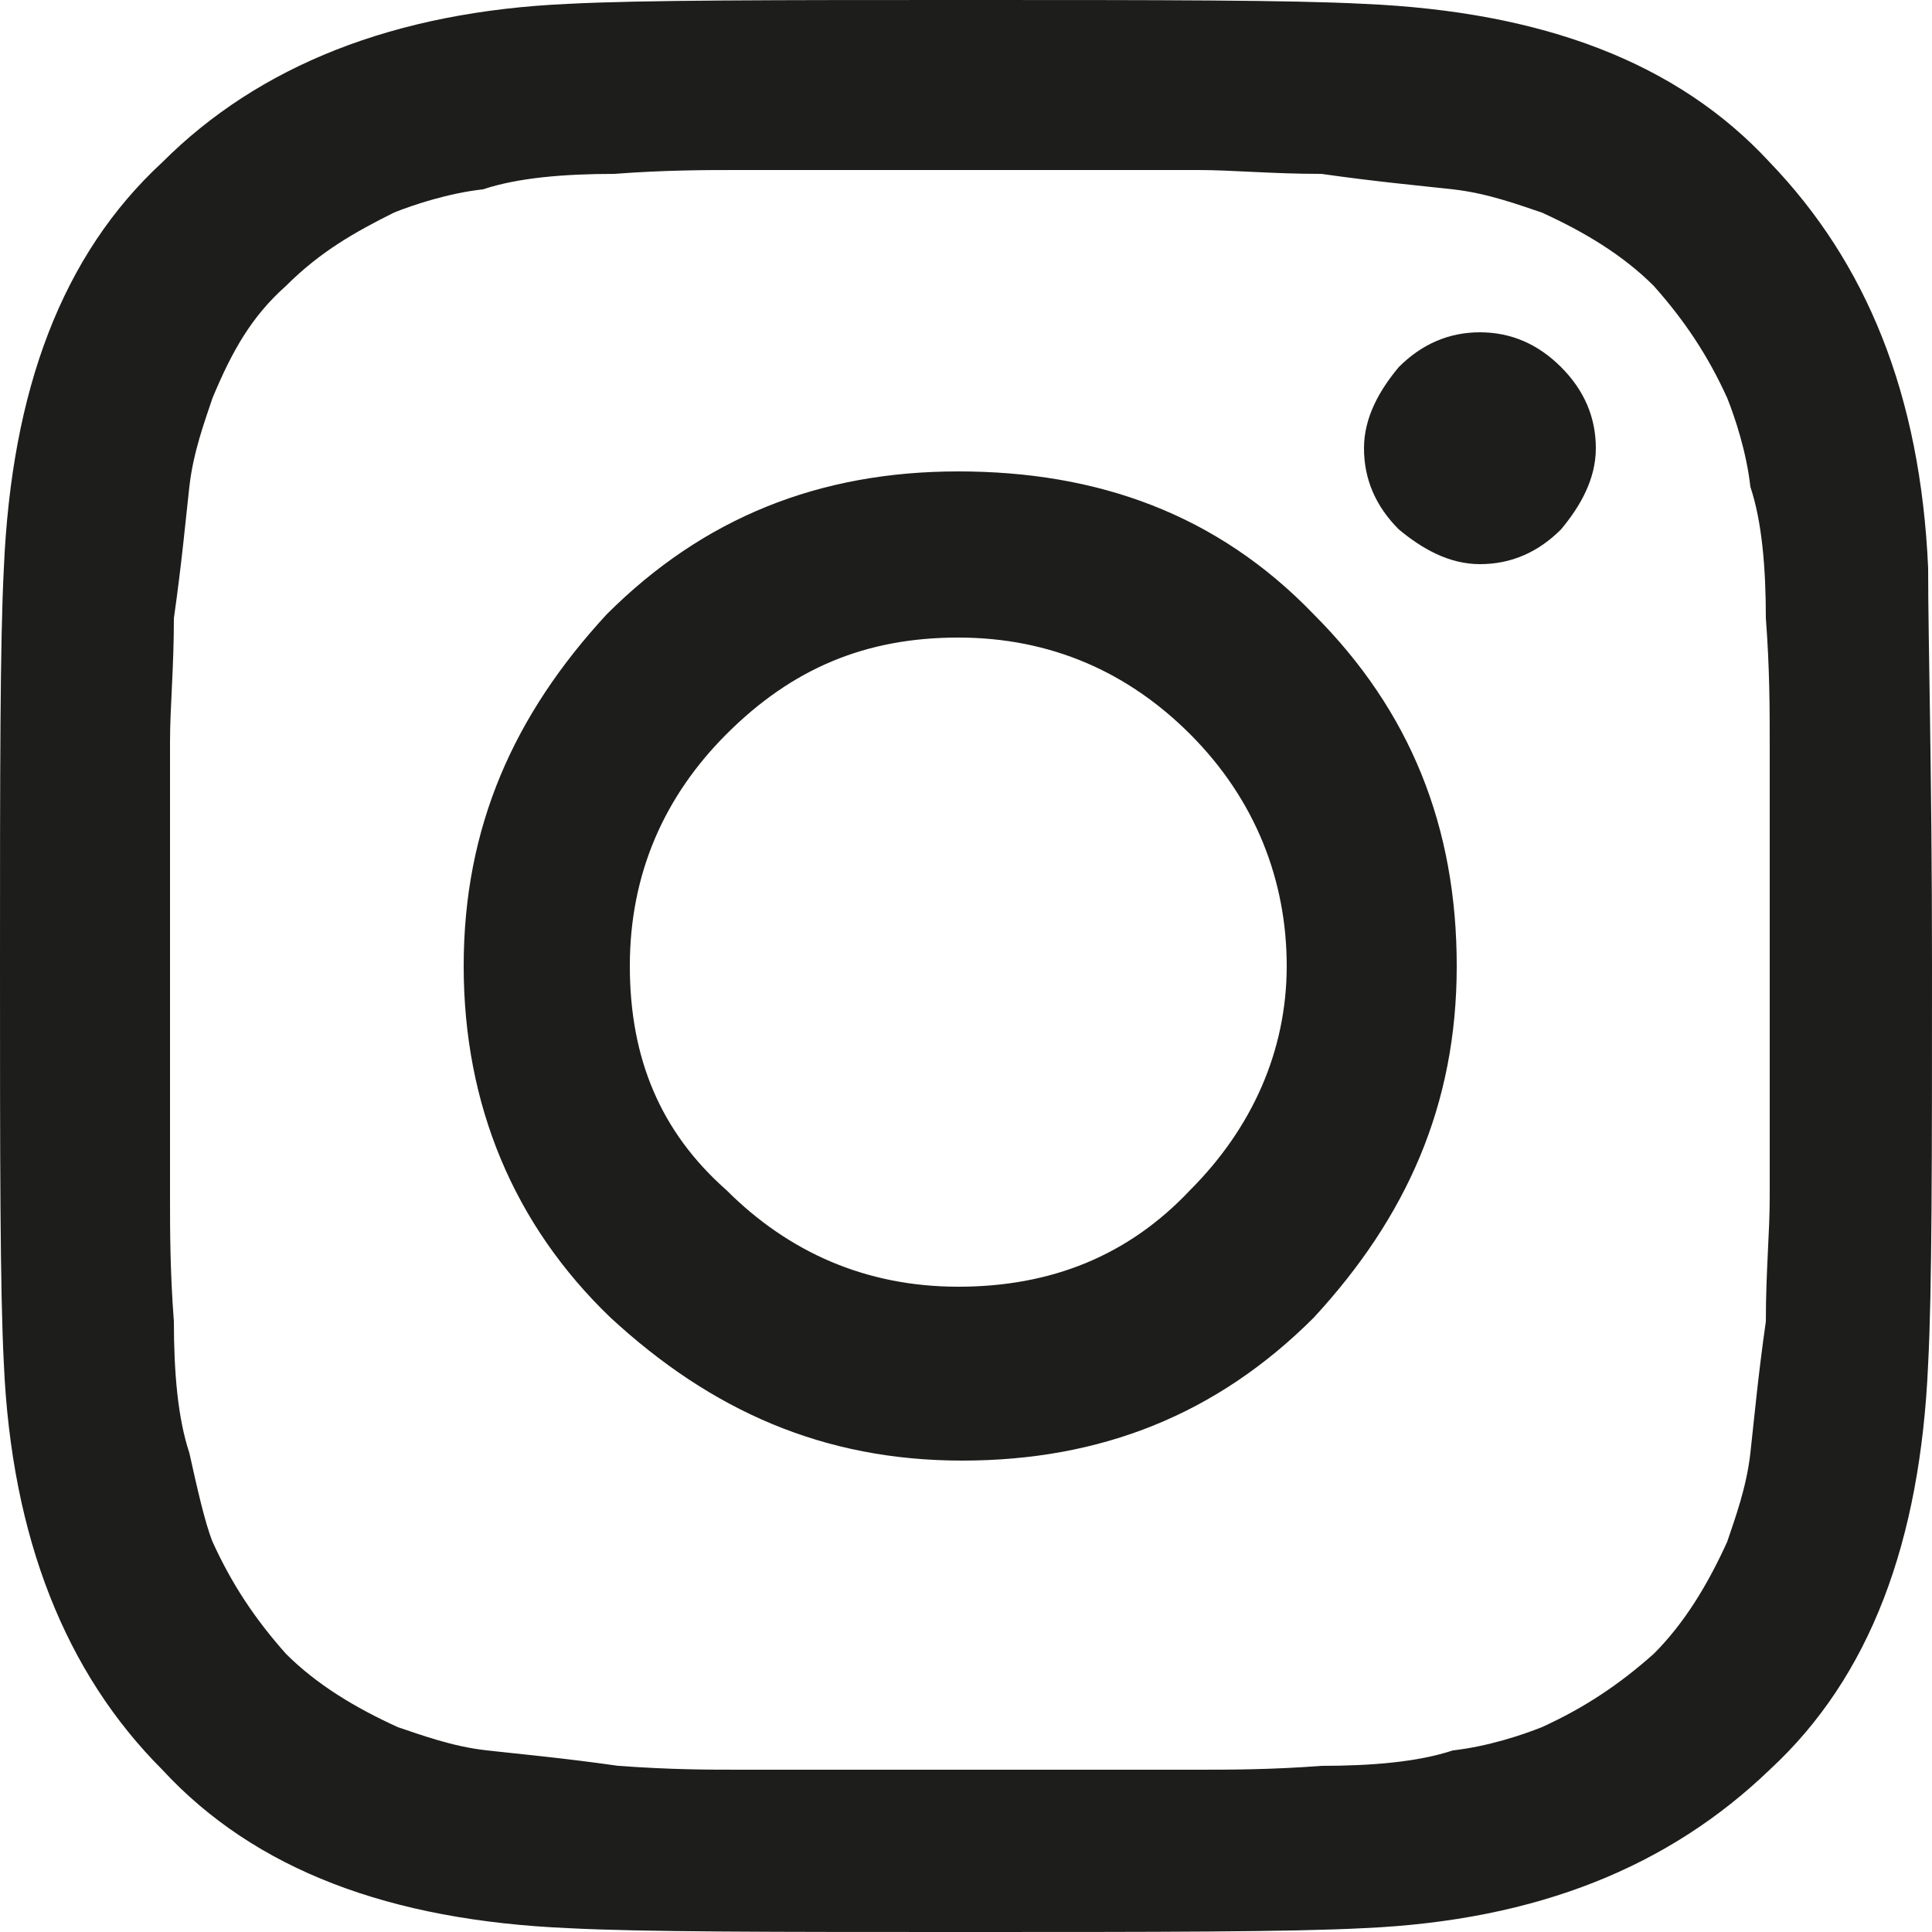
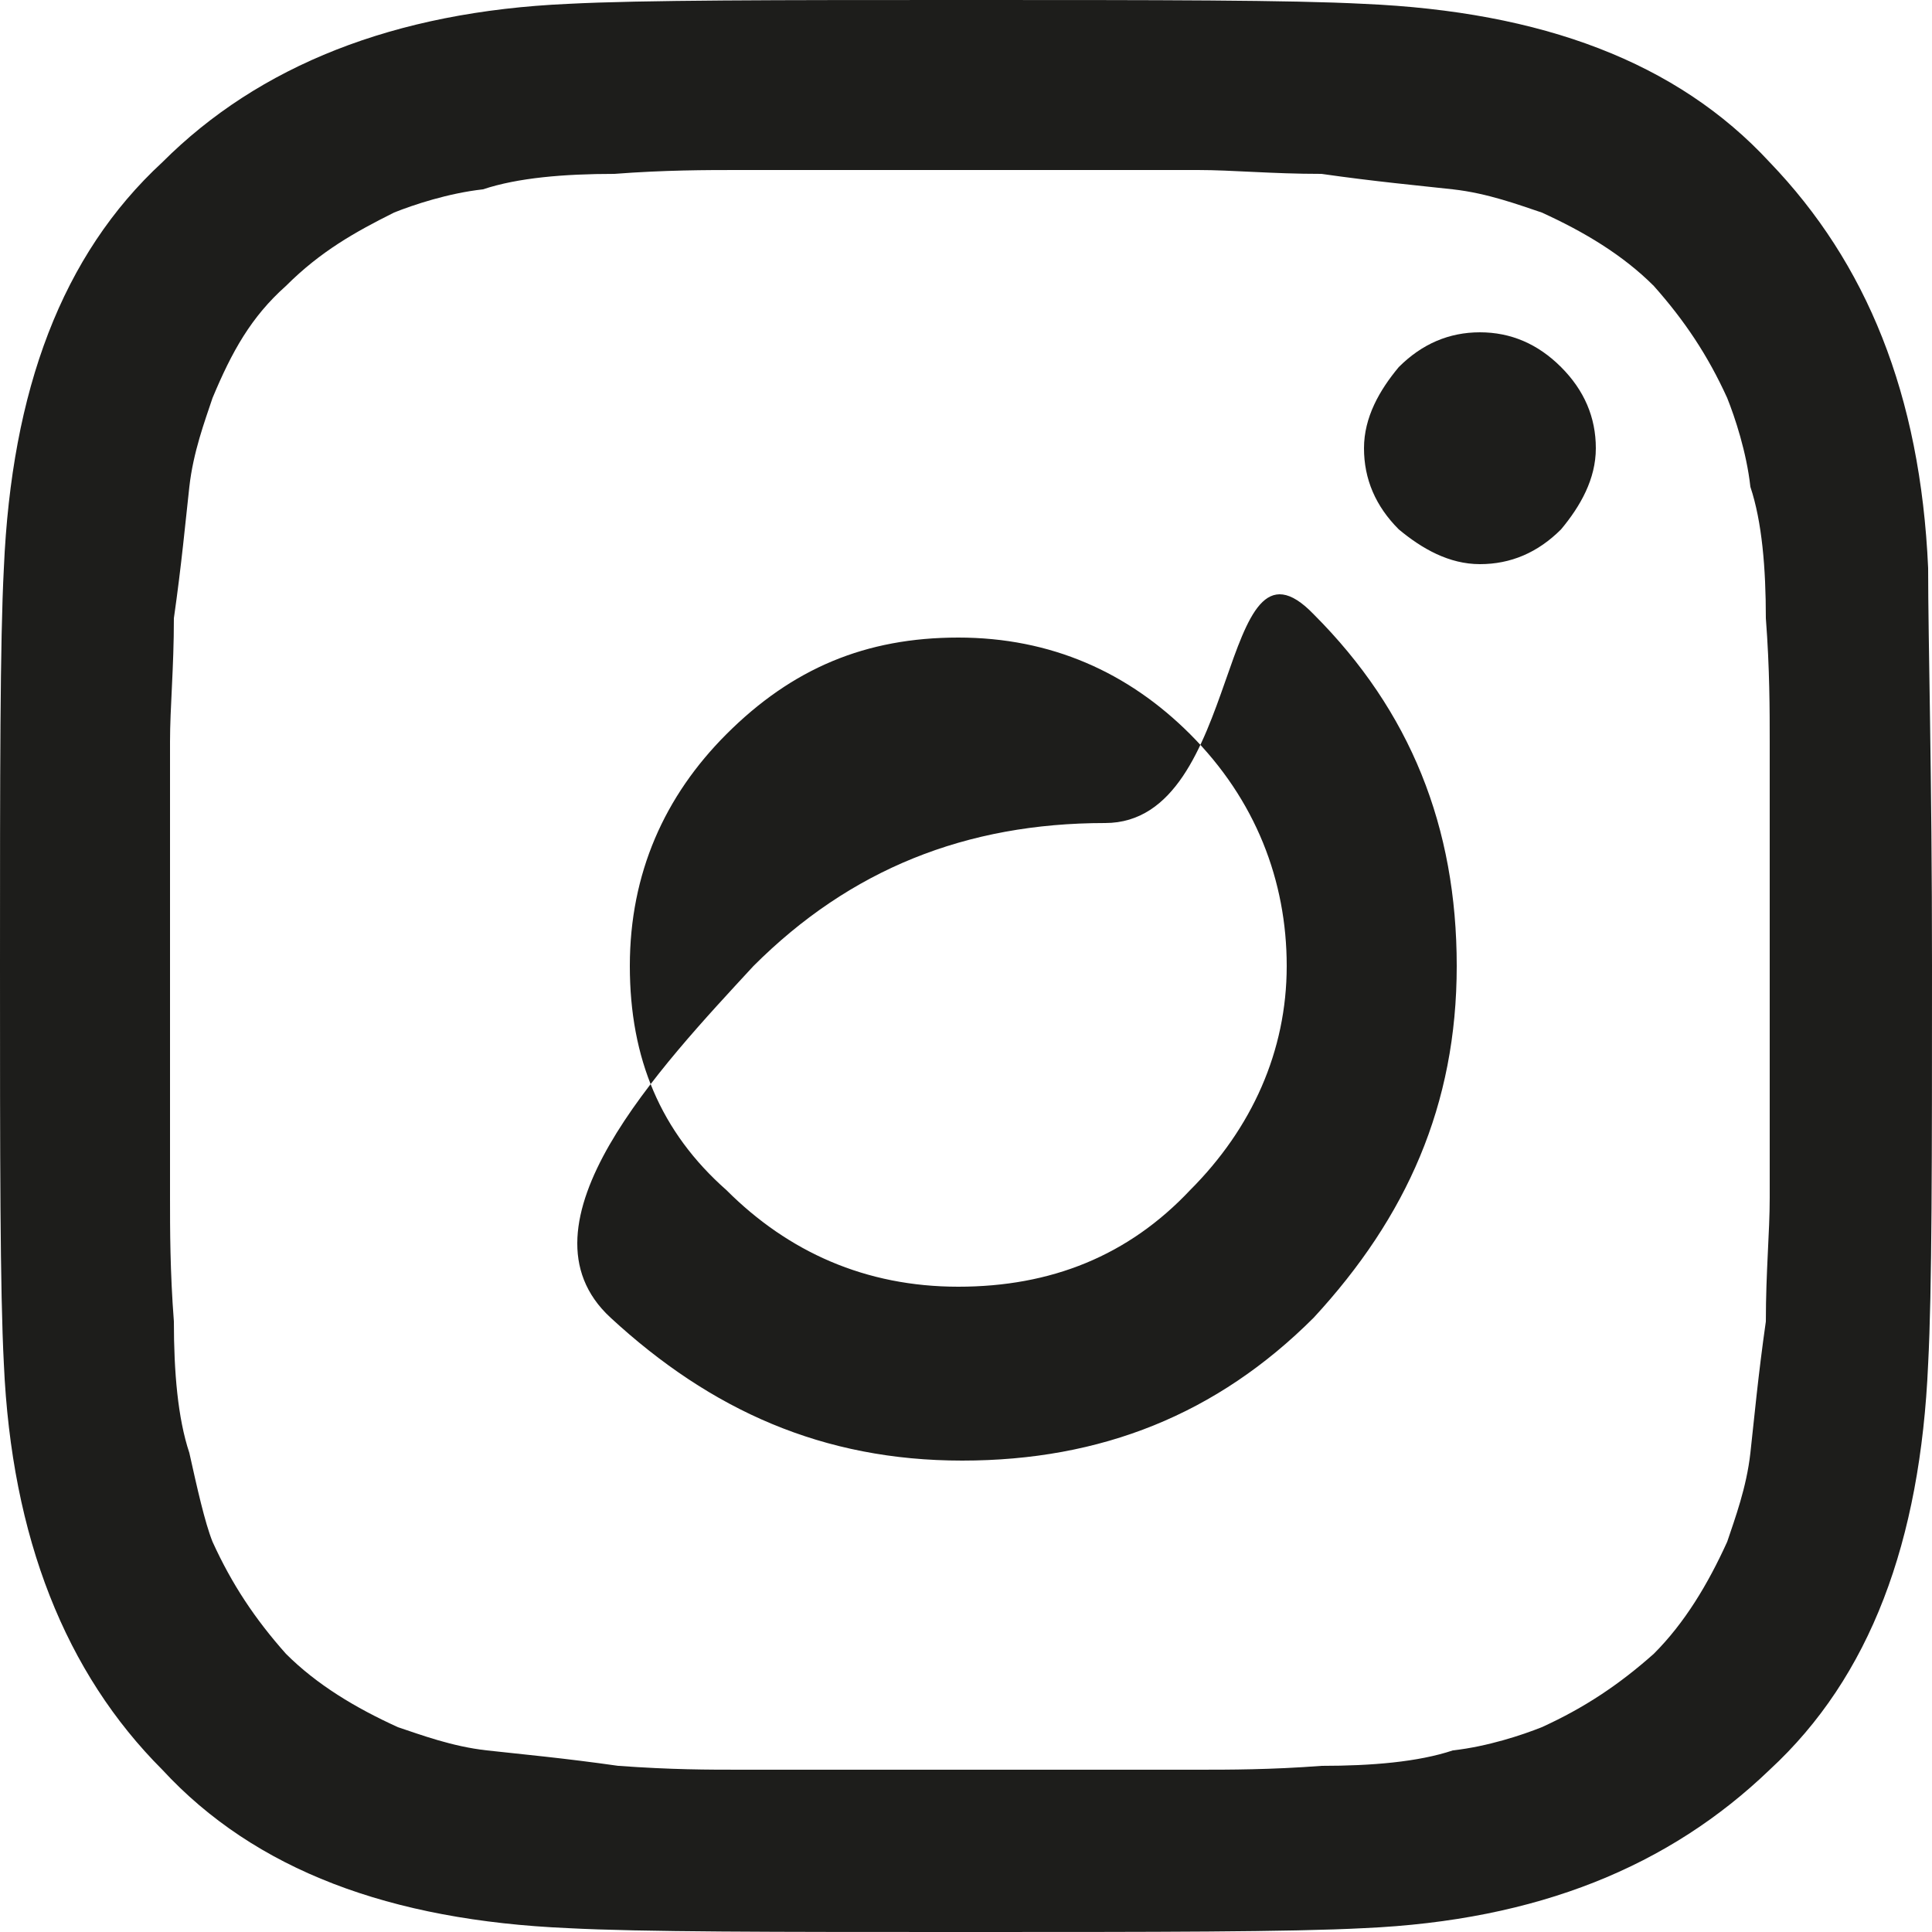
<svg xmlns="http://www.w3.org/2000/svg" version="1.1" id="Layer_1" x="0px" y="0px" viewBox="0 0 50 50" style="enable-background:new 0 0 50 50;" xml:space="preserve">
  <style type="text/css">
	.st0{fill:#1D1D1B;}
</style>
  <g>
-     <path class="st0" d="M50,25c0,5,0,8.4-0.1,10.3c-0.2,4.6-1.5,8.1-4.1,10.5c-2.6,2.5-6,3.9-10.5,4.1C33.4,50,29.9,50,25,50   c-5,0-8.4,0-10.3-0.1c-4.6-0.2-8.1-1.5-10.5-4.1c-2.5-2.5-3.9-6-4.1-10.5C0,33.4,0,29.9,0,25s0-8.4,0.1-10.3   c0.2-4.6,1.5-8.1,4.1-10.5c2.5-2.5,6-3.9,10.5-4.1C16.6,0,20.1,0,25,0c5,0,8.4,0,10.3,0.1c4.6,0.2,8.1,1.5,10.5,4.1   c2.5,2.6,3.9,6,4.1,10.5C49.9,16.6,50,20,50,25z M27.5,4.4c-1.5,0-2.3,0-2.5,0s-0.9,0-2.5,0c-1.5,0-2.7,0-3.4,0   c-0.8,0-1.9,0-3.2,0.1c-1.3,0-2.5,0.1-3.4,0.4c-0.9,0.1-1.8,0.4-2.3,0.6c-1,0.5-1.9,1-2.8,1.9C6.5,8.2,6,9.1,5.5,10.3   c-0.2,0.6-0.5,1.4-0.6,2.3c-0.1,0.9-0.2,2-0.4,3.4c0,1.3-0.1,2.3-0.1,3.2c0,0.8,0,2,0,3.4c0,1.5,0,2.3,0,2.5c0,0.1,0,0.9,0,2.5   s0,2.7,0,3.4c0,0.8,0,1.9,0.1,3.2c0,1.3,0.1,2.5,0.4,3.4c0.2,0.9,0.4,1.8,0.6,2.3c0.5,1.1,1.1,2,1.9,2.9c0.8,0.8,1.8,1.4,2.9,1.9   c0.6,0.2,1.4,0.5,2.3,0.6c0.9,0.1,2,0.2,3.4,0.4c1.4,0.1,2.3,0.1,3.2,0.1s2,0,3.4,0c1.5,0,2.3,0,2.5,0s0.9,0,2.5,0s2.7,0,3.4,0   c0.8,0,1.9,0,3.2-0.1c1.3,0,2.5-0.1,3.4-0.4c0.9-0.1,1.8-0.4,2.3-0.6c1.1-0.5,2-1.1,2.9-1.9c0.8-0.8,1.4-1.8,1.9-2.9   c0.2-0.6,0.5-1.4,0.6-2.3s0.2-2,0.4-3.4c0-1.3,0.1-2.3,0.1-3.2c0-0.8,0-2,0-3.4c0-1.5,0-2.3,0-2.5c0-0.1,0-0.9,0-2.5s0-2.7,0-3.4   c0-0.8,0-1.9-0.1-3.2c0-1.3-0.1-2.5-0.4-3.4c-0.1-0.9-0.4-1.8-0.6-2.3c-0.5-1.1-1.1-2-1.9-2.9C42,6.6,41,6,39.9,5.5   c-0.6-0.2-1.4-0.5-2.3-0.6c-0.9-0.1-2-0.2-3.4-0.4c-1.3,0-2.3-0.1-3.2-0.1C30.1,4.4,29,4.4,27.5,4.4z M34,15.9   c2.5,2.5,3.7,5.5,3.7,9.1s-1.3,6.5-3.7,9.1c-2.5,2.5-5.5,3.7-9.1,3.7s-6.5-1.3-9.1-3.7C13.3,31.7,12,28.6,12,25s1.3-6.5,3.7-9.1   c2.5-2.5,5.5-3.7,9.1-3.7S31.5,13.3,34,15.9z M30.8,30.8c1.6-1.6,2.5-3.6,2.5-5.8s-0.8-4.3-2.5-6c-1.6-1.6-3.6-2.5-6-2.5   s-4.3,0.8-6,2.5c-1.6,1.6-2.5,3.6-2.5,6s0.8,4.3,2.5,5.8c1.6,1.6,3.6,2.5,6,2.5S29.2,32.5,30.8,30.8z M40.4,9.5   c0.6,0.6,0.9,1.3,0.9,2.1s-0.4,1.5-0.9,2.1c-0.6,0.6-1.3,0.9-2.1,0.9s-1.5-0.4-2.1-0.9c-0.6-0.6-0.9-1.3-0.9-2.1s0.4-1.5,0.9-2.1   c0.6-0.6,1.3-0.9,2.1-0.9S39.8,8.9,40.4,9.5z" />
+     <path class="st0" d="M50,25c0,5,0,8.4-0.1,10.3c-0.2,4.6-1.5,8.1-4.1,10.5c-2.6,2.5-6,3.9-10.5,4.1C33.4,50,29.9,50,25,50   c-5,0-8.4,0-10.3-0.1c-4.6-0.2-8.1-1.5-10.5-4.1c-2.5-2.5-3.9-6-4.1-10.5C0,33.4,0,29.9,0,25s0-8.4,0.1-10.3   c0.2-4.6,1.5-8.1,4.1-10.5c2.5-2.5,6-3.9,10.5-4.1C16.6,0,20.1,0,25,0c5,0,8.4,0,10.3,0.1c4.6,0.2,8.1,1.5,10.5,4.1   c2.5,2.6,3.9,6,4.1,10.5C49.9,16.6,50,20,50,25z M27.5,4.4c-1.5,0-2.3,0-2.5,0s-0.9,0-2.5,0c-1.5,0-2.7,0-3.4,0   c-0.8,0-1.9,0-3.2,0.1c-1.3,0-2.5,0.1-3.4,0.4c-0.9,0.1-1.8,0.4-2.3,0.6c-1,0.5-1.9,1-2.8,1.9C6.5,8.2,6,9.1,5.5,10.3   c-0.2,0.6-0.5,1.4-0.6,2.3c-0.1,0.9-0.2,2-0.4,3.4c0,1.3-0.1,2.3-0.1,3.2c0,0.8,0,2,0,3.4c0,1.5,0,2.3,0,2.5c0,0.1,0,0.9,0,2.5   s0,2.7,0,3.4c0,0.8,0,1.9,0.1,3.2c0,1.3,0.1,2.5,0.4,3.4c0.2,0.9,0.4,1.8,0.6,2.3c0.5,1.1,1.1,2,1.9,2.9c0.8,0.8,1.8,1.4,2.9,1.9   c0.6,0.2,1.4,0.5,2.3,0.6c0.9,0.1,2,0.2,3.4,0.4c1.4,0.1,2.3,0.1,3.2,0.1s2,0,3.4,0c1.5,0,2.3,0,2.5,0s0.9,0,2.5,0s2.7,0,3.4,0   c0.8,0,1.9,0,3.2-0.1c1.3,0,2.5-0.1,3.4-0.4c0.9-0.1,1.8-0.4,2.3-0.6c1.1-0.5,2-1.1,2.9-1.9c0.8-0.8,1.4-1.8,1.9-2.9   c0.2-0.6,0.5-1.4,0.6-2.3s0.2-2,0.4-3.4c0-1.3,0.1-2.3,0.1-3.2c0-0.8,0-2,0-3.4c0-1.5,0-2.3,0-2.5c0-0.1,0-0.9,0-2.5s0-2.7,0-3.4   c0-0.8,0-1.9-0.1-3.2c0-1.3-0.1-2.5-0.4-3.4c-0.1-0.9-0.4-1.8-0.6-2.3c-0.5-1.1-1.1-2-1.9-2.9C42,6.6,41,6,39.9,5.5   c-0.6-0.2-1.4-0.5-2.3-0.6c-0.9-0.1-2-0.2-3.4-0.4c-1.3,0-2.3-0.1-3.2-0.1C30.1,4.4,29,4.4,27.5,4.4z M34,15.9   c2.5,2.5,3.7,5.5,3.7,9.1s-1.3,6.5-3.7,9.1c-2.5,2.5-5.5,3.7-9.1,3.7s-6.5-1.3-9.1-3.7s1.3-6.5,3.7-9.1   c2.5-2.5,5.5-3.7,9.1-3.7S31.5,13.3,34,15.9z M30.8,30.8c1.6-1.6,2.5-3.6,2.5-5.8s-0.8-4.3-2.5-6c-1.6-1.6-3.6-2.5-6-2.5   s-4.3,0.8-6,2.5c-1.6,1.6-2.5,3.6-2.5,6s0.8,4.3,2.5,5.8c1.6,1.6,3.6,2.5,6,2.5S29.2,32.5,30.8,30.8z M40.4,9.5   c0.6,0.6,0.9,1.3,0.9,2.1s-0.4,1.5-0.9,2.1c-0.6,0.6-1.3,0.9-2.1,0.9s-1.5-0.4-2.1-0.9c-0.6-0.6-0.9-1.3-0.9-2.1s0.4-1.5,0.9-2.1   c0.6-0.6,1.3-0.9,2.1-0.9S39.8,8.9,40.4,9.5z" />
  </g>
</svg>